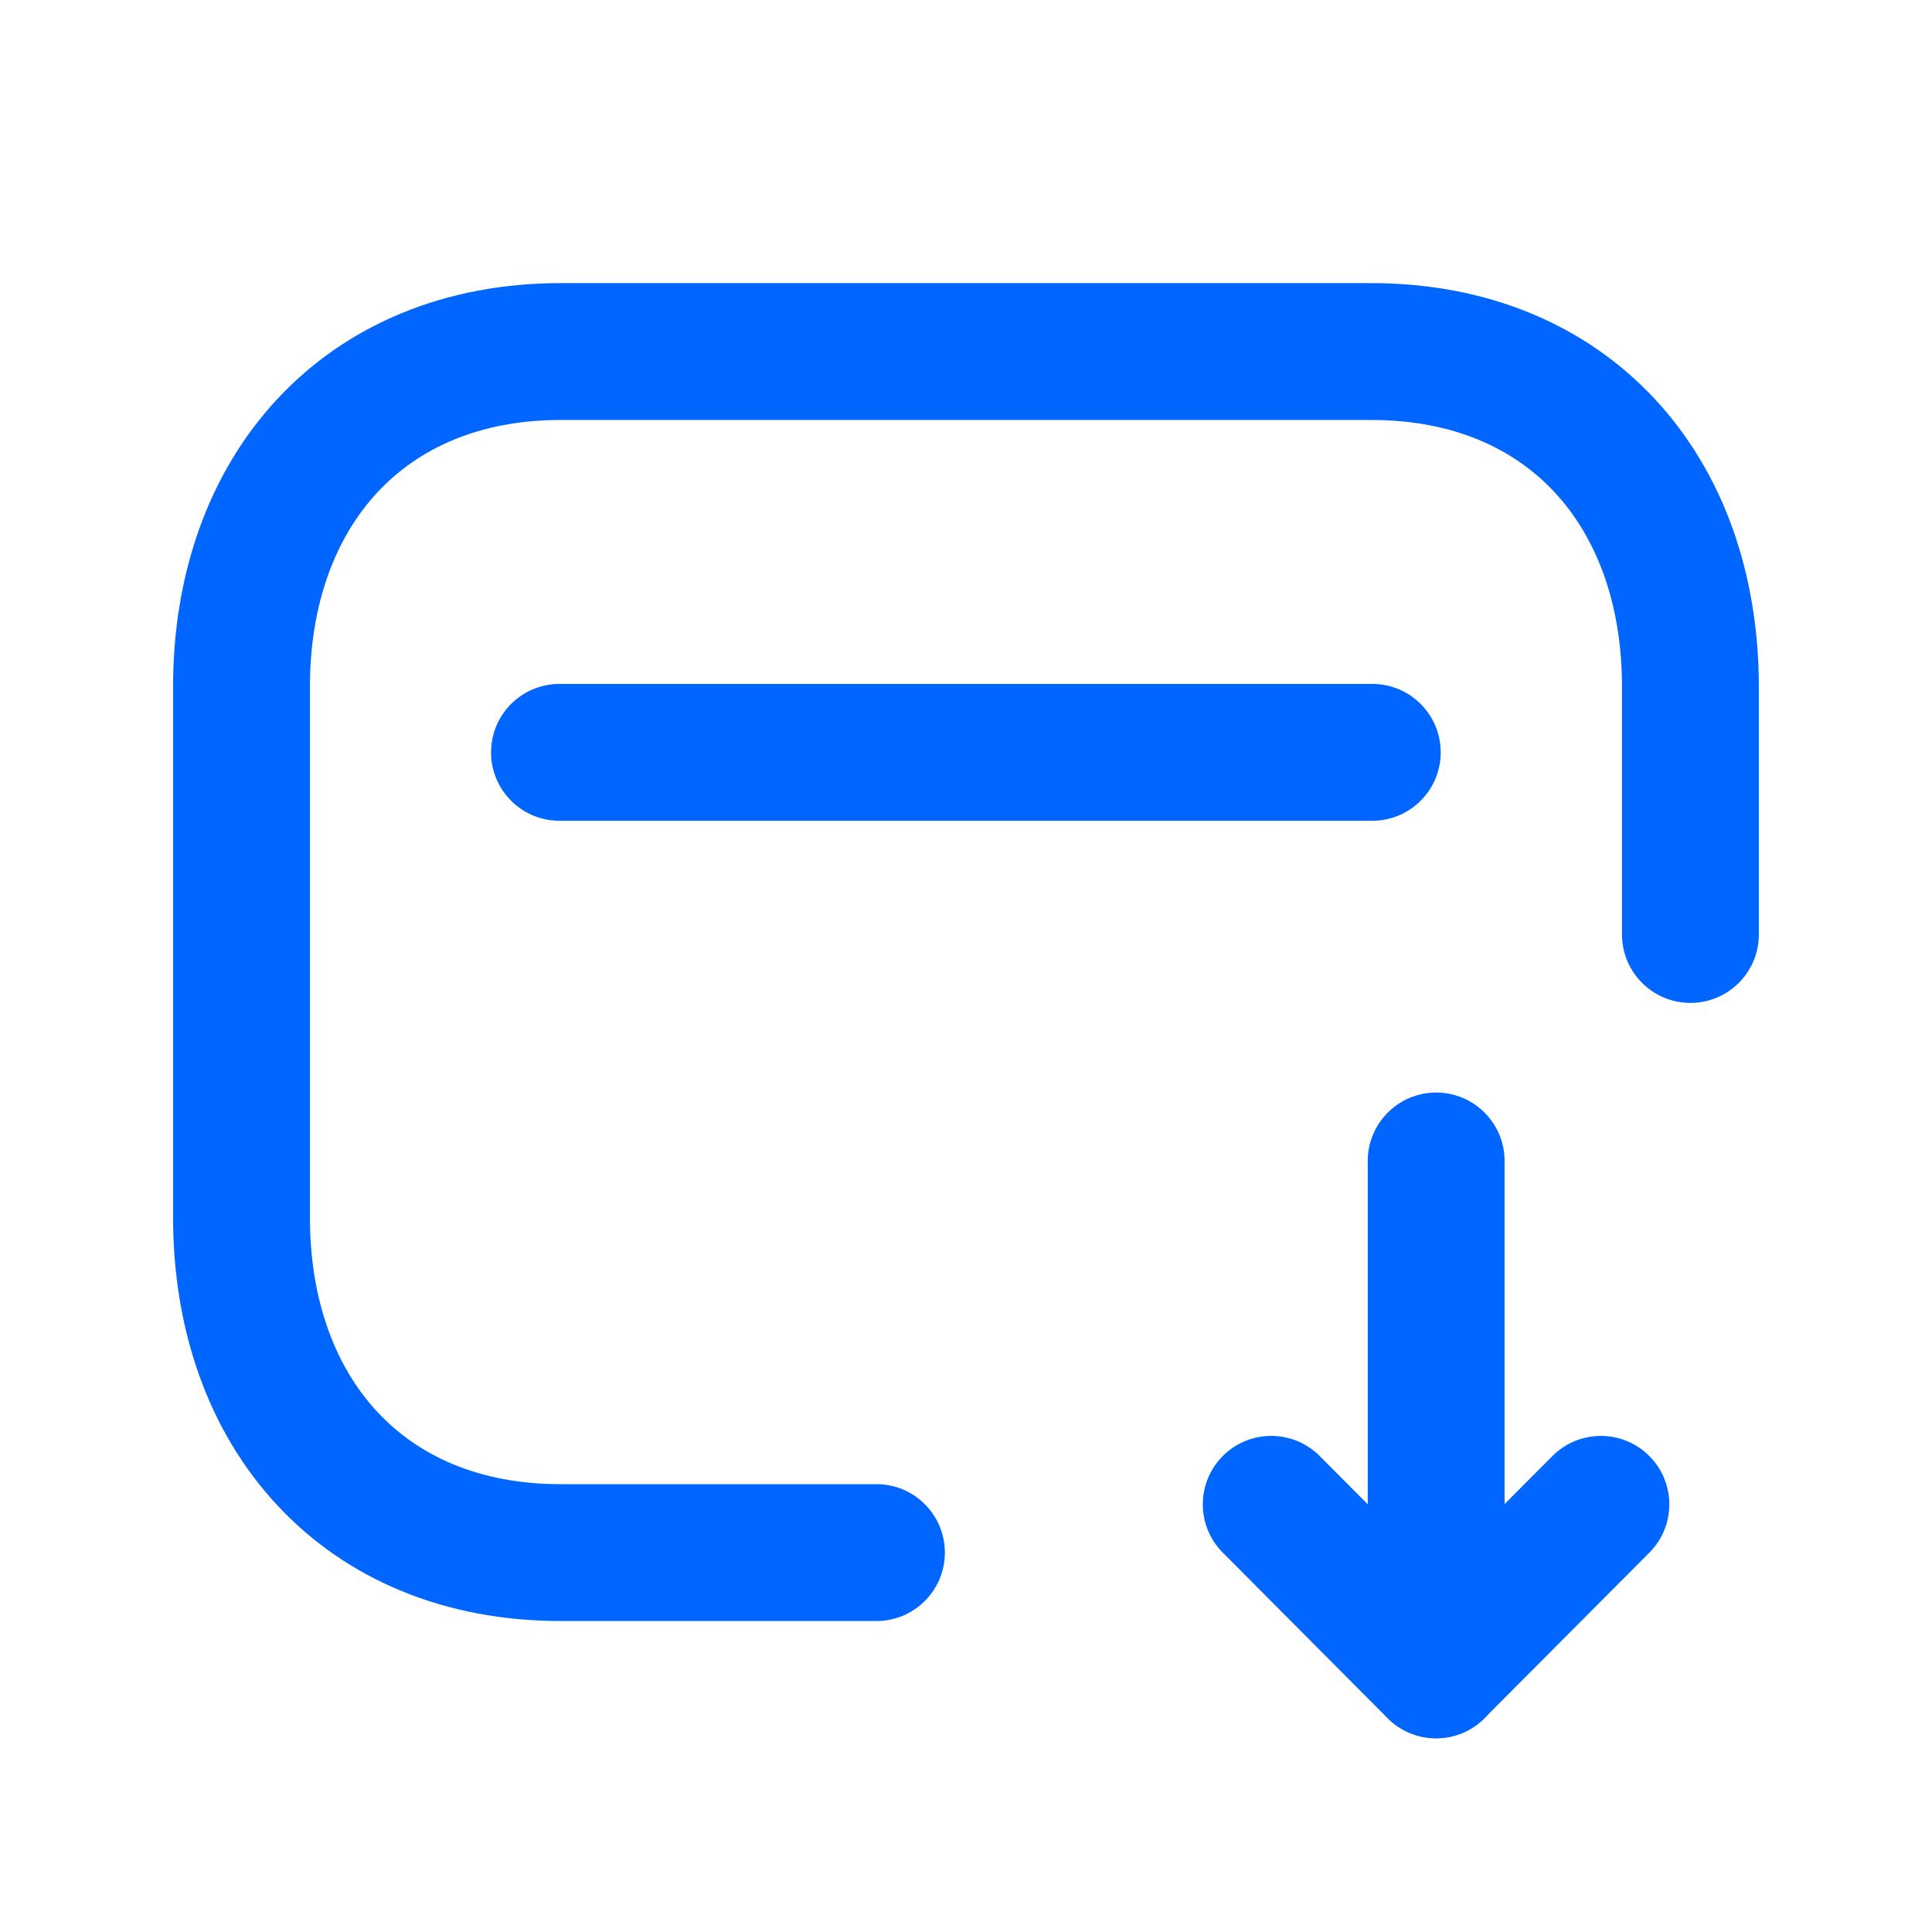
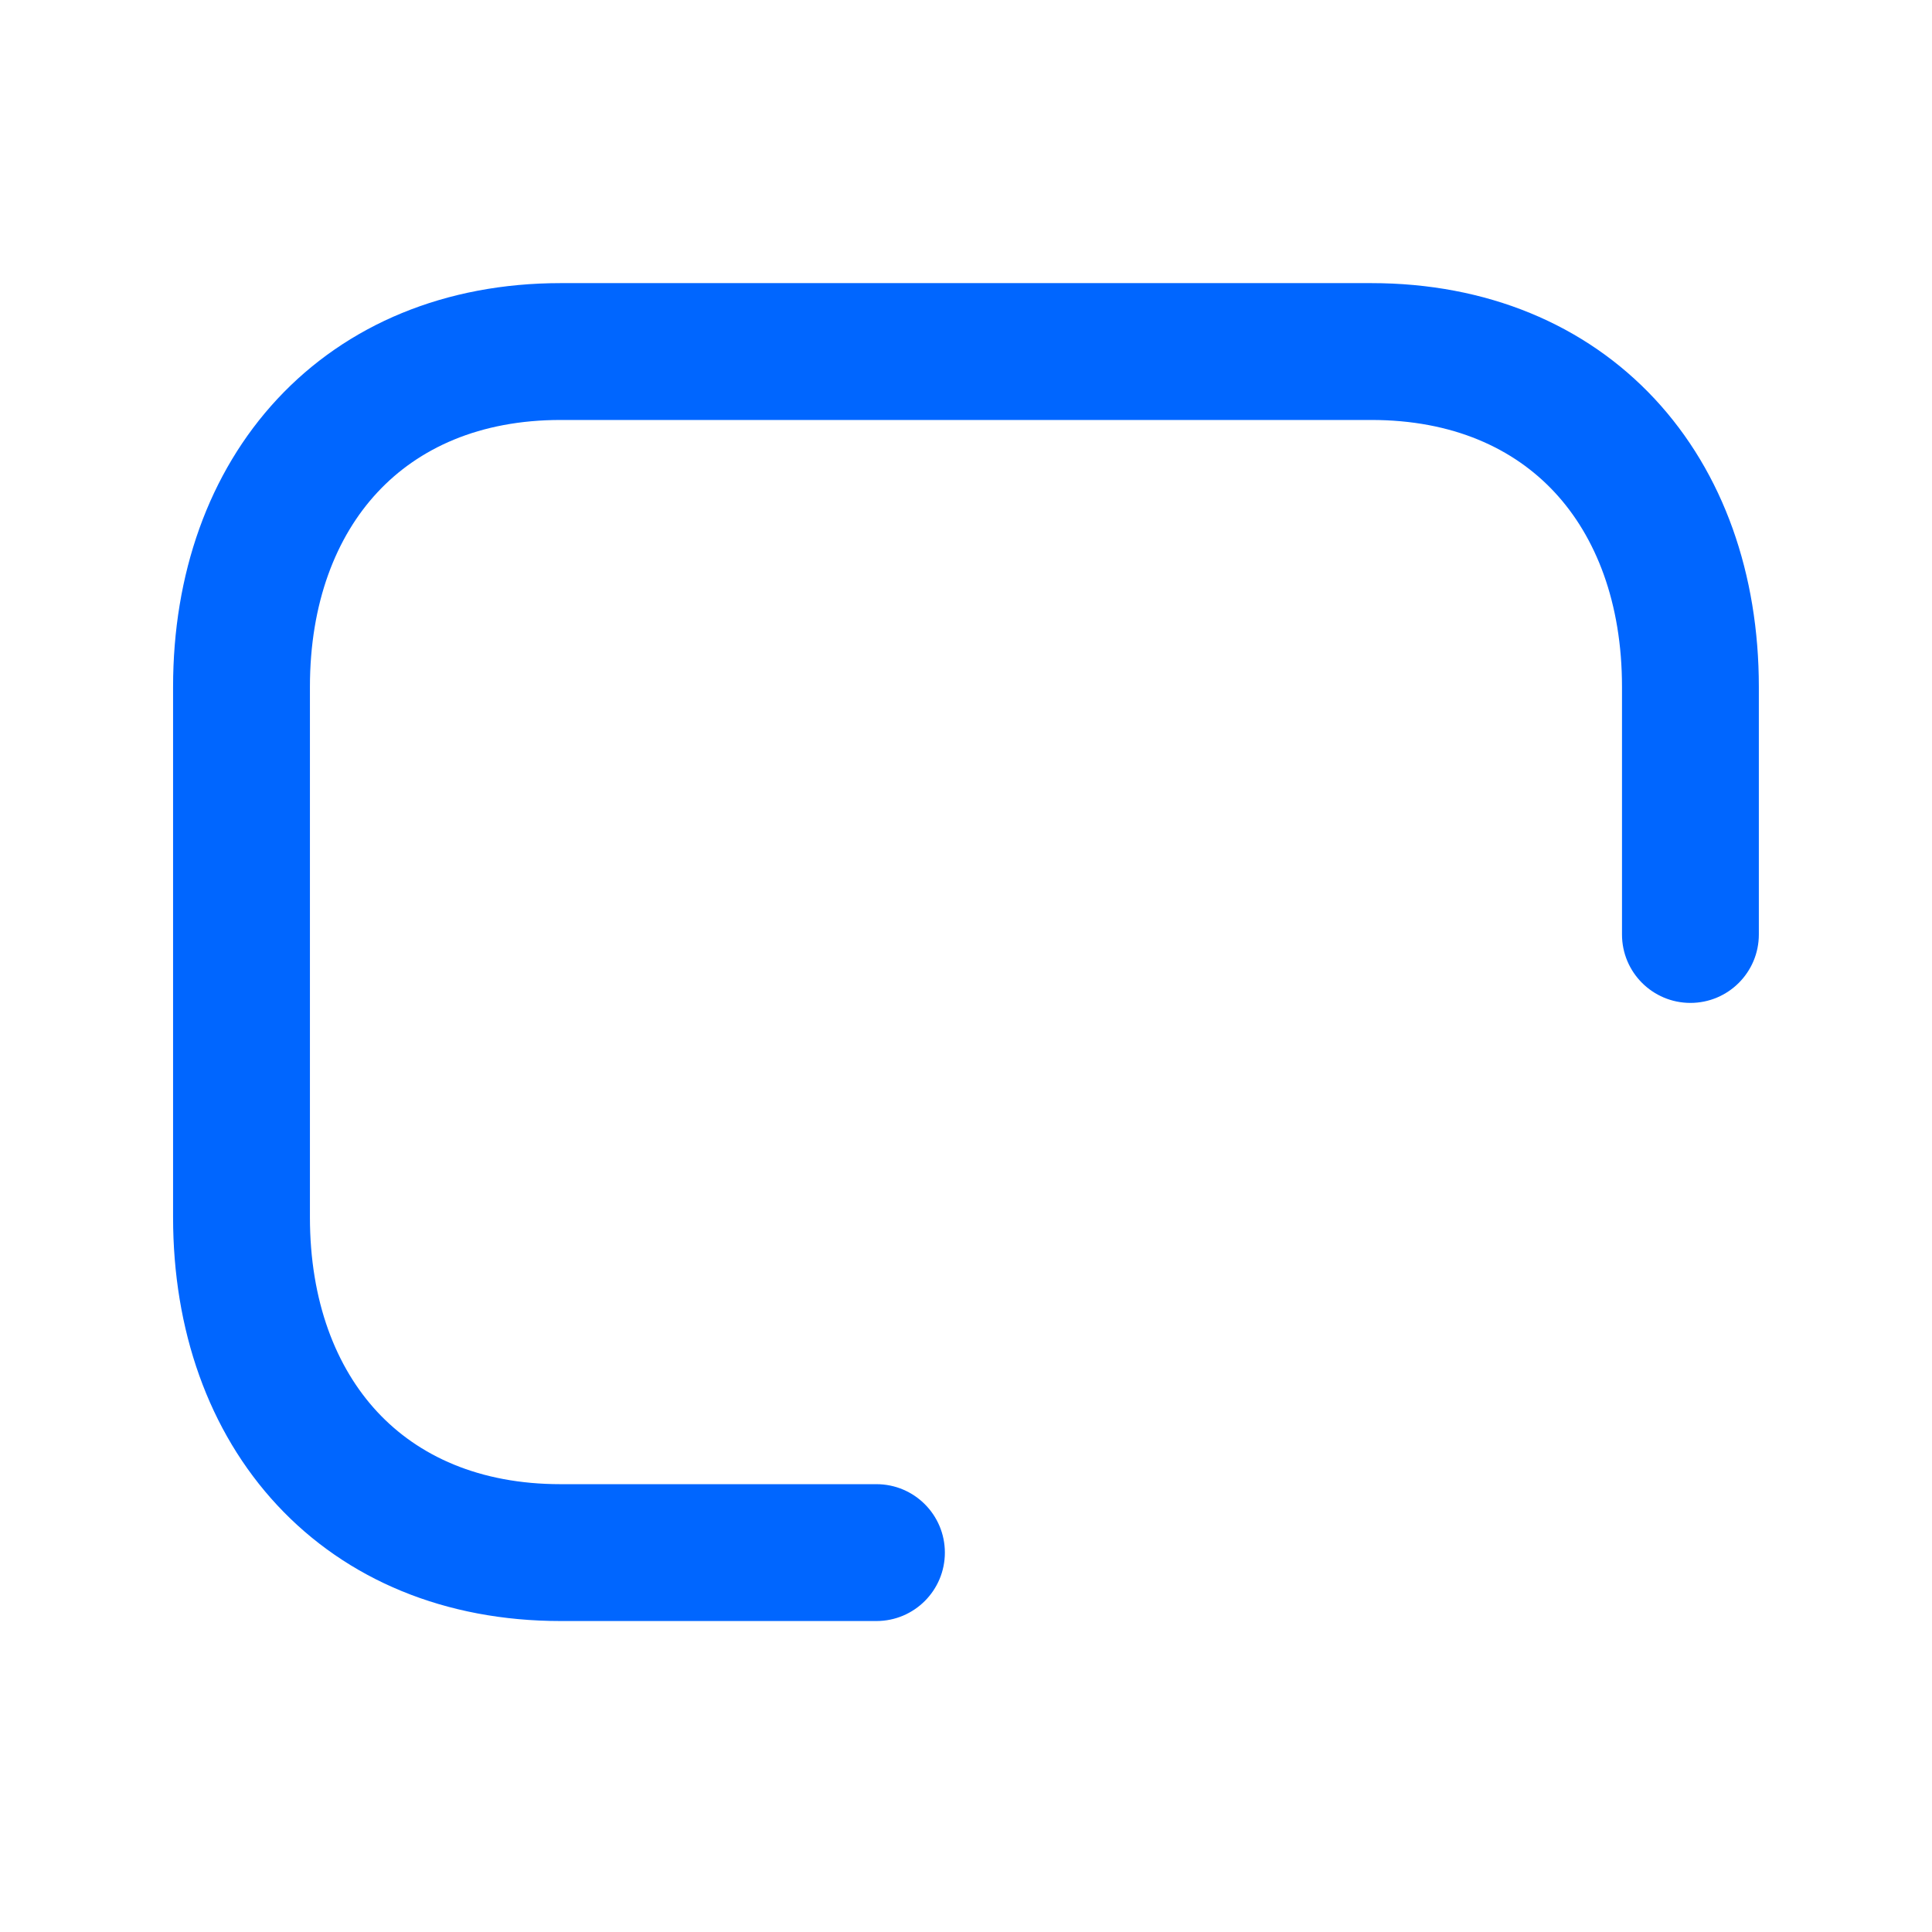
<svg xmlns="http://www.w3.org/2000/svg" width="48" height="48" viewBox="0 0 48 48" fill="none">
  <path fill-rule="evenodd" clip-rule="evenodd" d="M6.893 9.91C8.621 8.057 11.071 7.034 13.929 7.034H34.069C36.933 7.034 39.384 8.057 41.111 9.911C42.825 11.752 43.698 14.274 43.698 17.066V23.217C43.698 24.156 42.937 24.917 41.998 24.917C41.059 24.917 40.298 24.156 40.298 23.217V17.066C40.298 14.976 39.651 13.333 38.622 12.228C37.606 11.137 36.093 10.434 34.069 10.434H13.929C11.913 10.434 10.399 11.136 9.38 12.229C8.349 13.334 7.7 14.978 7.7 17.066V30.242C7.7 32.332 8.347 33.975 9.376 35.08C10.392 36.171 11.905 36.874 13.929 36.874H21.775C22.714 36.874 23.475 37.635 23.475 38.574C23.475 39.513 22.714 40.274 21.775 40.274H13.929C11.065 40.274 8.614 39.251 6.888 37.397C5.174 35.556 4.3 33.034 4.3 30.242V17.066C4.3 14.272 5.178 11.75 6.893 9.91Z" fill="#0066FF" />
-   <path fill-rule="evenodd" clip-rule="evenodd" d="M12.2 18.692C12.2 17.753 12.961 16.992 13.9 16.992H34.094C35.033 16.992 35.794 17.753 35.794 18.692C35.794 19.631 35.033 20.392 34.094 20.392H13.9C12.961 20.392 12.2 19.631 12.2 18.692Z" fill="#0066FF" />
-   <path fill-rule="evenodd" clip-rule="evenodd" d="M35.681 43.187C34.743 43.187 33.981 42.425 33.981 41.486L33.981 28.844C33.981 27.905 34.743 27.144 35.681 27.144C36.62 27.144 37.381 27.905 37.381 28.844L37.381 41.486C37.381 42.425 36.62 43.187 35.681 43.187Z" fill="#0066FF" />
-   <path fill-rule="evenodd" clip-rule="evenodd" d="M30.384 36.17C31.049 35.508 32.126 35.51 32.788 36.175L35.678 39.078L38.569 36.175C39.232 35.51 40.308 35.508 40.973 36.171C41.639 36.833 41.641 37.91 40.978 38.575L36.882 42.686C36.563 43.007 36.129 43.187 35.677 43.187C35.225 43.187 34.792 43.006 34.473 42.686L30.379 38.574C29.716 37.909 29.719 36.833 30.384 36.17Z" fill="#0066FF" />
</svg>